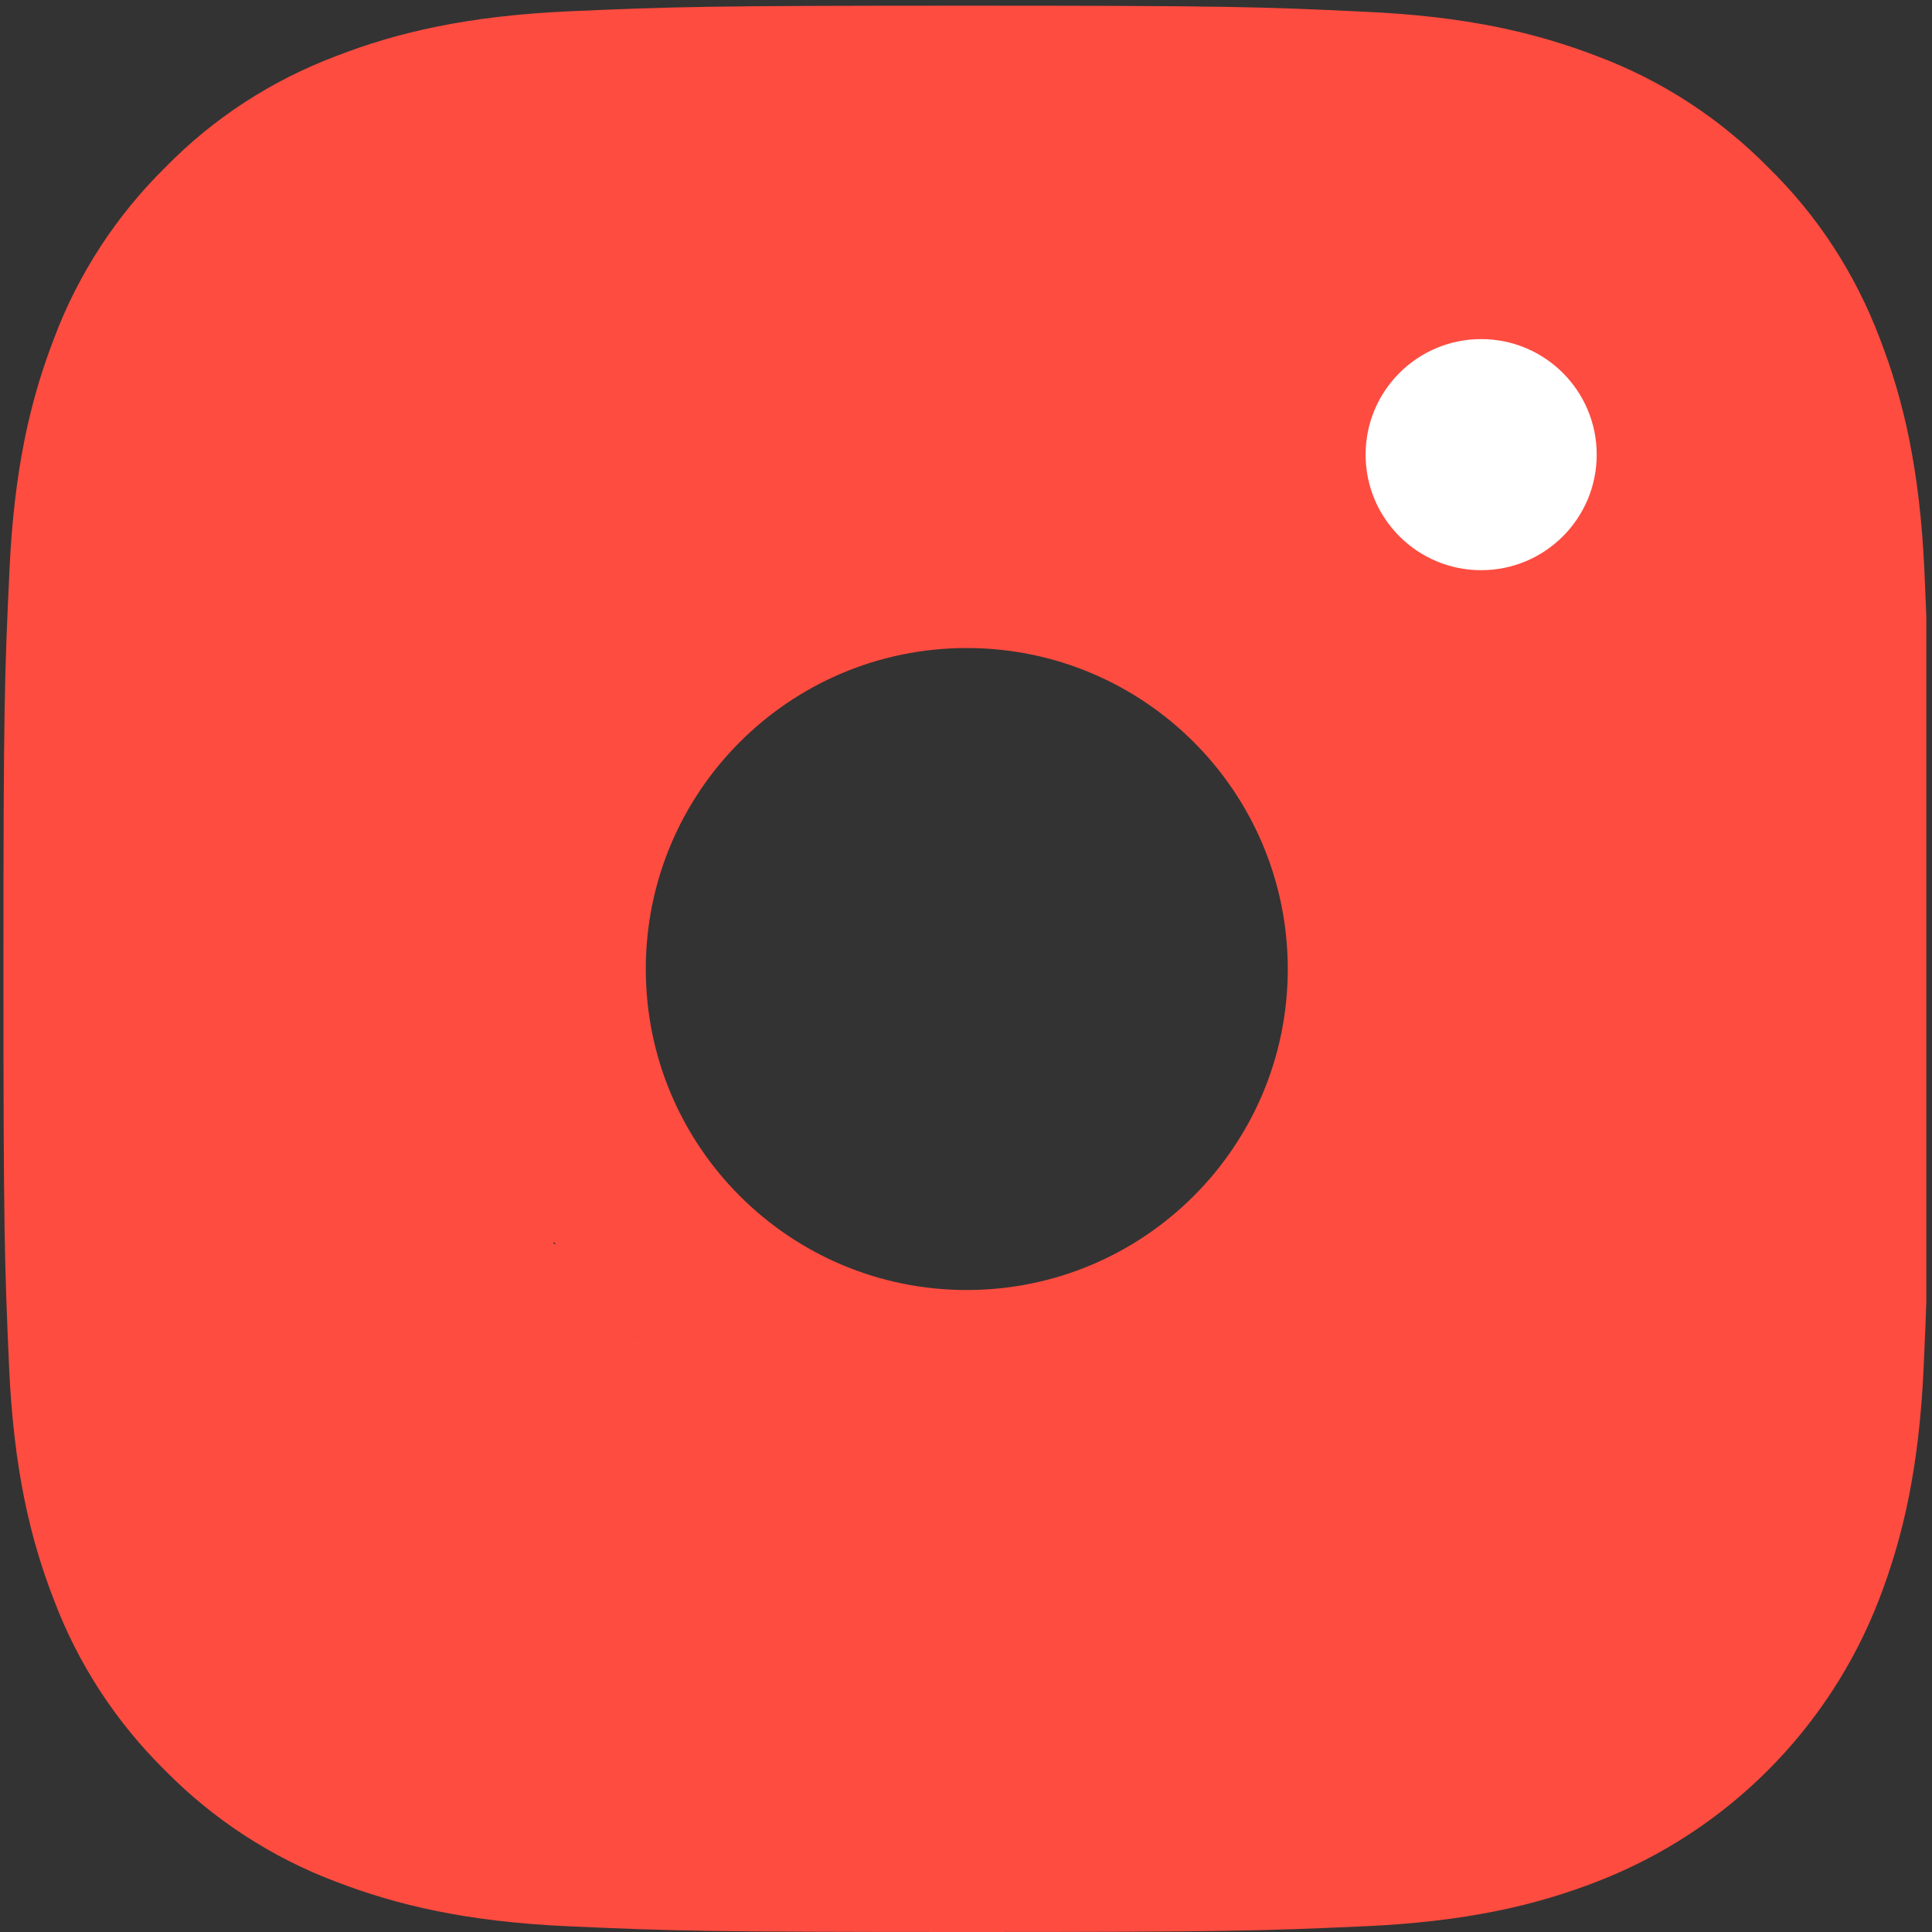
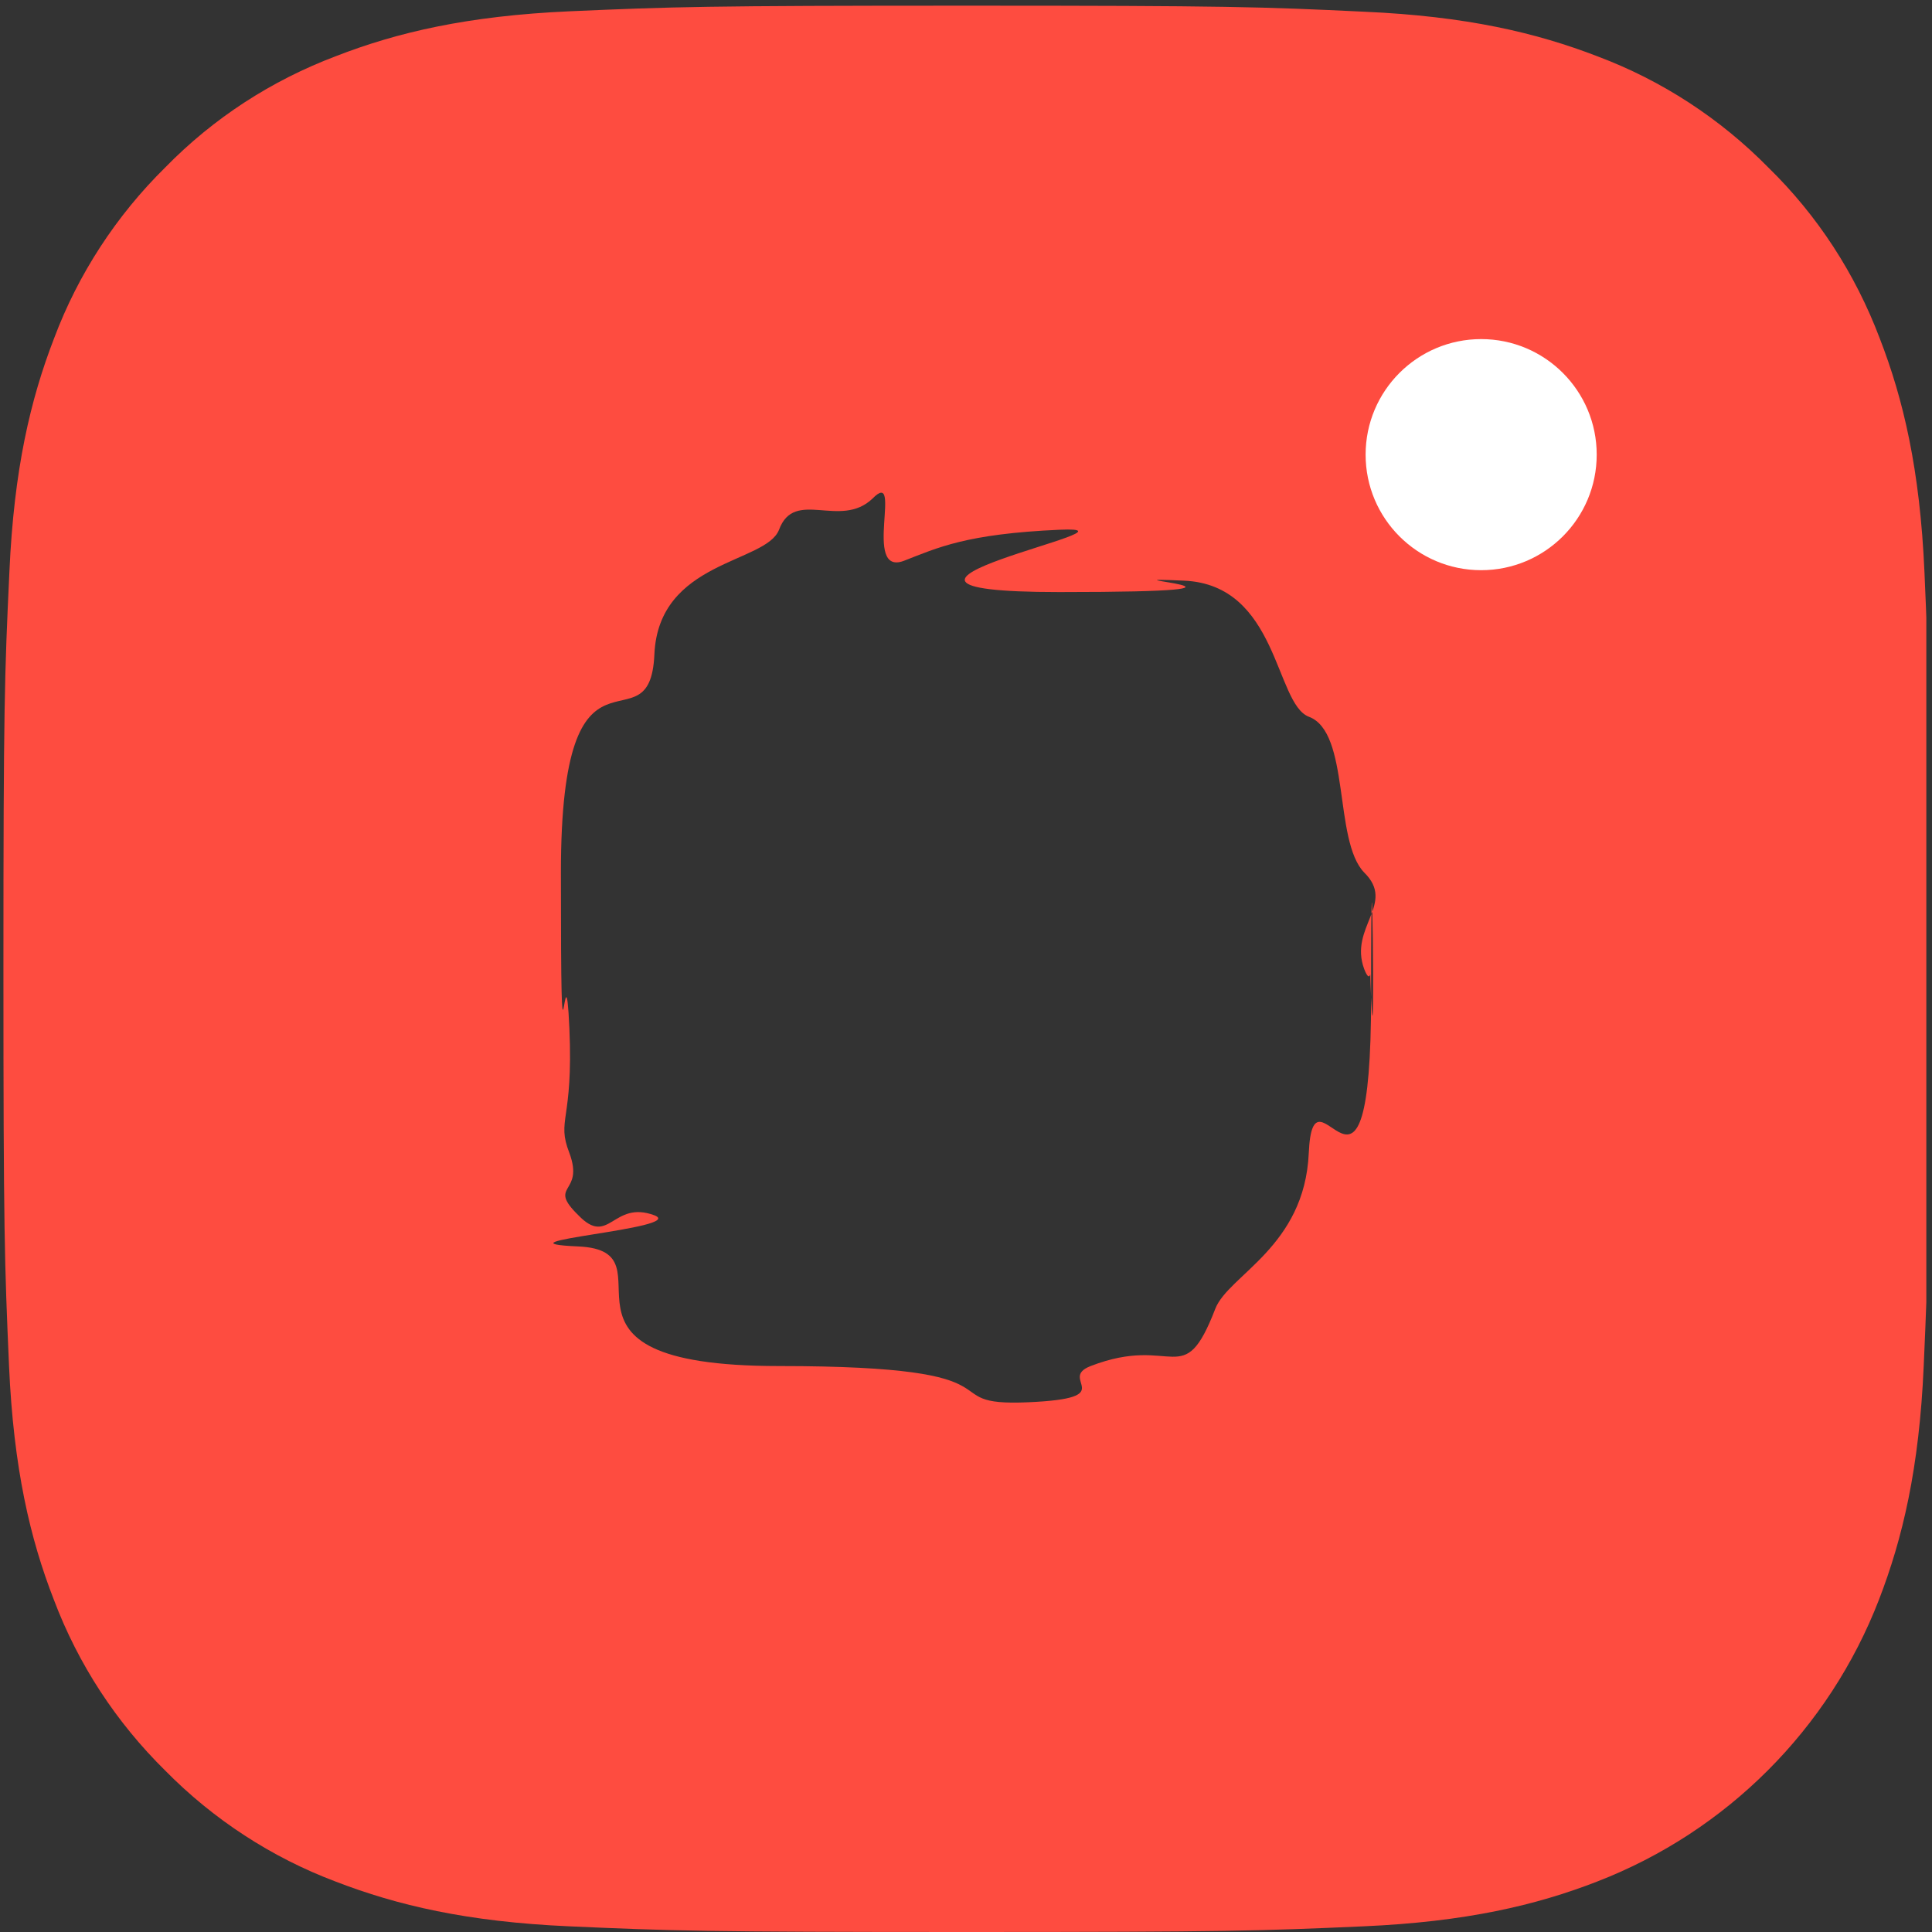
<svg xmlns="http://www.w3.org/2000/svg" width="31" height="31" viewBox="0 0 31 31" fill="none">
  <rect x="0" y="0" width="31" height="31" fill="#333333" stroke="none" />
  <g clip-path="url(#clip0)">
    <path d="M30.879 9.178C30.807 7.536 30.541 6.407 30.161 5.428C29.768 4.39 29.165 3.46 28.373 2.687C27.601 1.902 26.665 1.292 25.638 0.906C24.654 0.526 23.531 0.26 21.889 0.188C20.234 0.109 19.709 0.091 15.512 0.091C11.316 0.091 10.79 0.109 9.142 0.181C7.5 0.254 6.371 0.52 5.393 0.9C4.354 1.292 3.424 1.896 2.651 2.687C1.866 3.46 1.256 4.396 0.87 5.423C0.489 6.407 0.224 7.53 0.151 9.172C0.073 10.827 0.055 11.352 0.055 15.548C0.055 19.745 0.073 20.27 0.145 21.919C0.218 23.561 0.483 24.69 0.864 25.668C1.256 26.707 1.866 27.637 2.651 28.41C3.424 29.195 4.36 29.805 5.386 30.191C6.371 30.571 7.494 30.837 9.136 30.909C10.784 30.982 11.31 31 15.506 31C19.703 31 20.228 30.982 21.877 30.909C23.519 30.837 24.648 30.571 25.626 30.191C27.703 29.388 29.346 27.745 30.149 25.668C30.529 24.684 30.795 23.561 30.867 21.919C30.94 20.27 30.958 19.745 30.958 15.548C30.958 11.352 30.952 10.827 30.879 9.178ZM21 18.5C20.934 20.009 19.712 20.457 19.5 21C18.981 22.346 18.847 21.399 17.5 21.919C16.957 22.13 18.004 22.434 16.5 22.5C14.87 22.573 16.624 21.919 12.5 21.919C8.376 21.919 10.905 20.073 9.281 20C7.771 19.934 11.044 19.711 10.5 19.5C9.83 19.252 9.776 20.013 9.281 19.5C8.768 18.999 9.384 19.17 9.136 18.5C8.925 17.957 9.202 18.003 9.136 16.5C9.063 14.87 9 18.124 9 14C9 9.876 10.428 12.124 10.5 10.5C10.567 8.99 12.289 9.043 12.5 8.5C12.748 7.83 13.481 8.495 14 8C14.501 7.487 13.83 9.247 14.5 9C15.044 8.789 15.497 8.567 17 8.5C18.631 8.428 12.877 9.5 17 9.5C21.131 9.5 17.376 9.245 19 9.317C20.51 9.384 20.457 11.289 21 11.5C21.671 11.747 21.393 13.487 21.889 14C22.402 14.501 21.641 14.878 21.889 15.548C22.1 16.092 21.934 14.496 22 16C22 11.876 22.073 17.63 22 16C22 20.124 21.073 16.87 21 18.5Z" fill="#FE4C40" />
-     <path d="M15.512 7.608C11.129 7.608 7.572 11.165 7.572 15.549C7.572 19.932 11.129 23.489 15.512 23.489C19.896 23.489 23.453 19.932 23.453 15.549C23.453 11.165 19.896 7.608 15.512 7.608ZM15.512 20.699C12.669 20.699 10.362 18.393 10.362 15.549C10.362 12.704 12.669 10.398 15.512 10.398C18.356 10.398 20.663 12.704 20.663 15.549C20.663 18.393 18.356 20.699 15.512 20.699Z" fill="#FE4C40" />
    <path d="M25.62 7.295C25.62 8.319 24.79 9.149 23.766 9.149C22.742 9.149 21.912 8.319 21.912 7.295C21.912 6.271 22.742 5.441 23.766 5.441C24.79 5.441 25.62 6.271 25.62 7.295Z" fill="white" />
  </g>
  <defs>
    <clipPath id="clip0">
      <rect width="30.909" height="30.909" fill="white" transform="translate(0 0.091)" />
    </clipPath>
  </defs>
</svg>